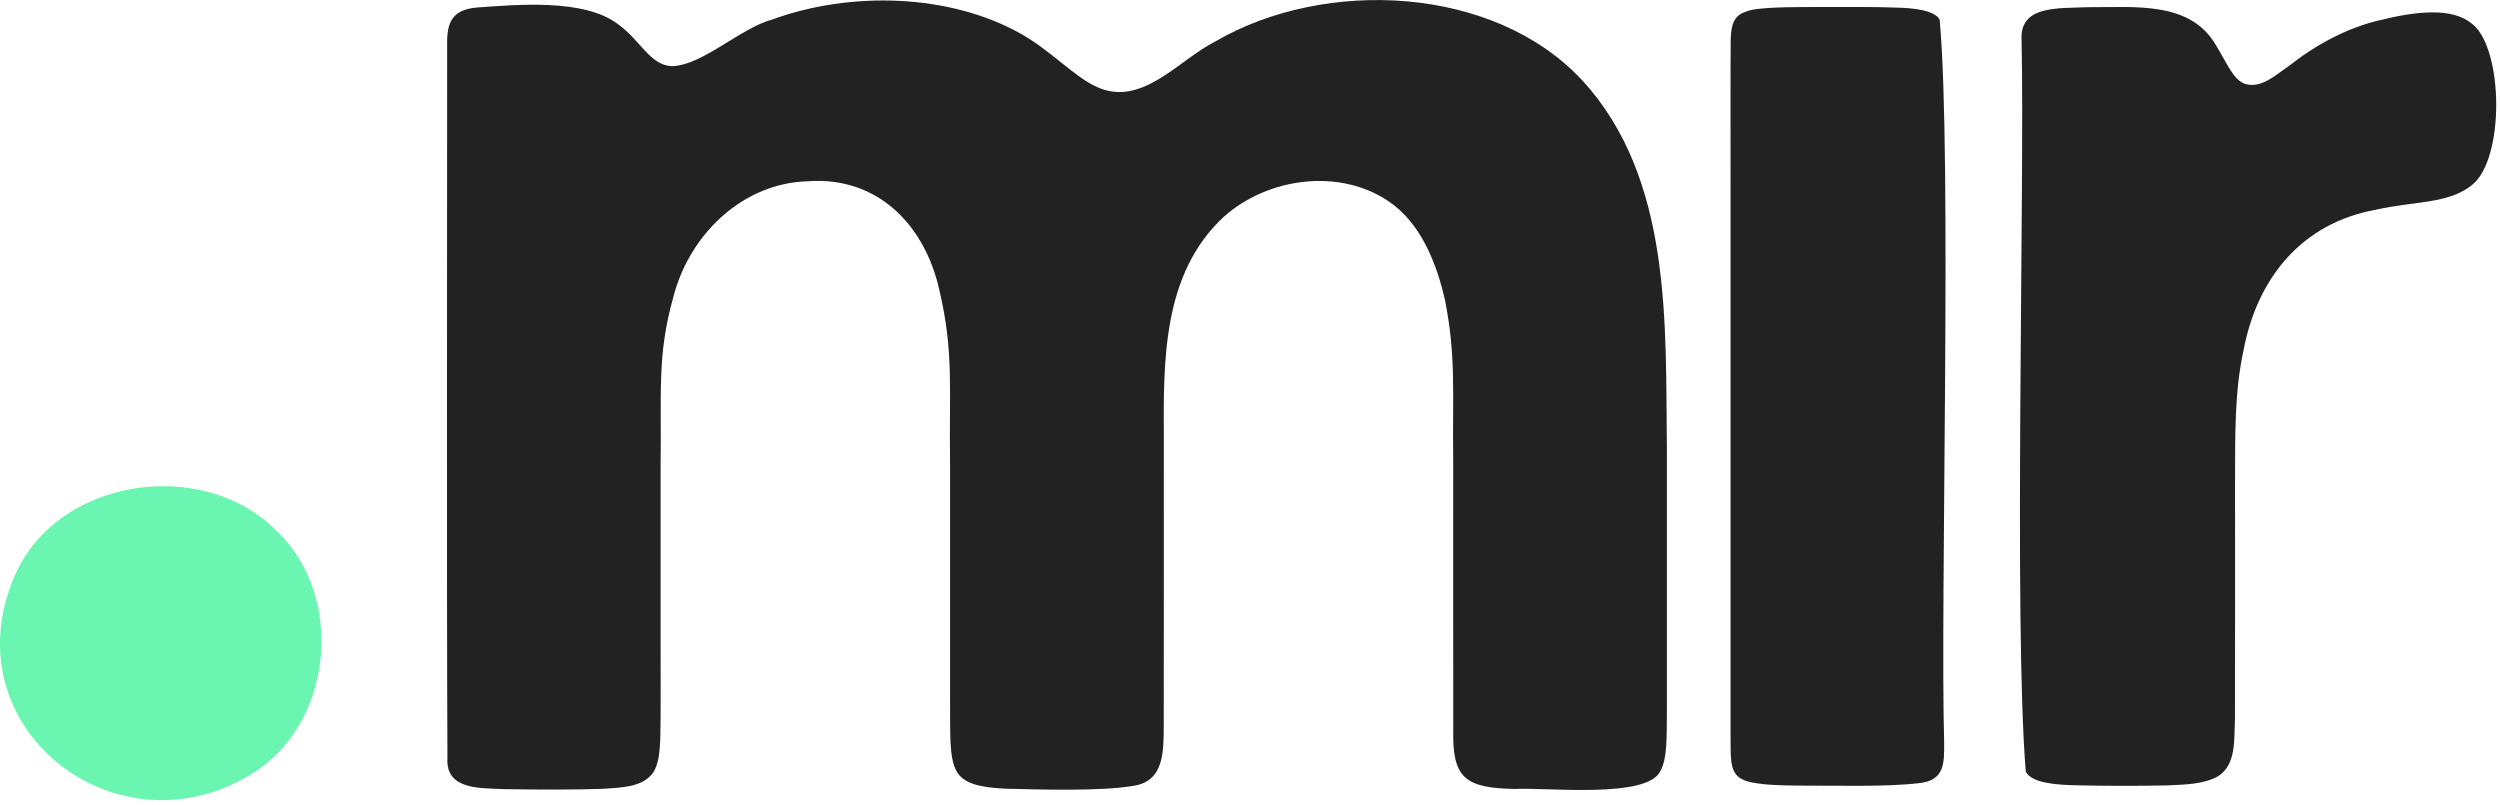
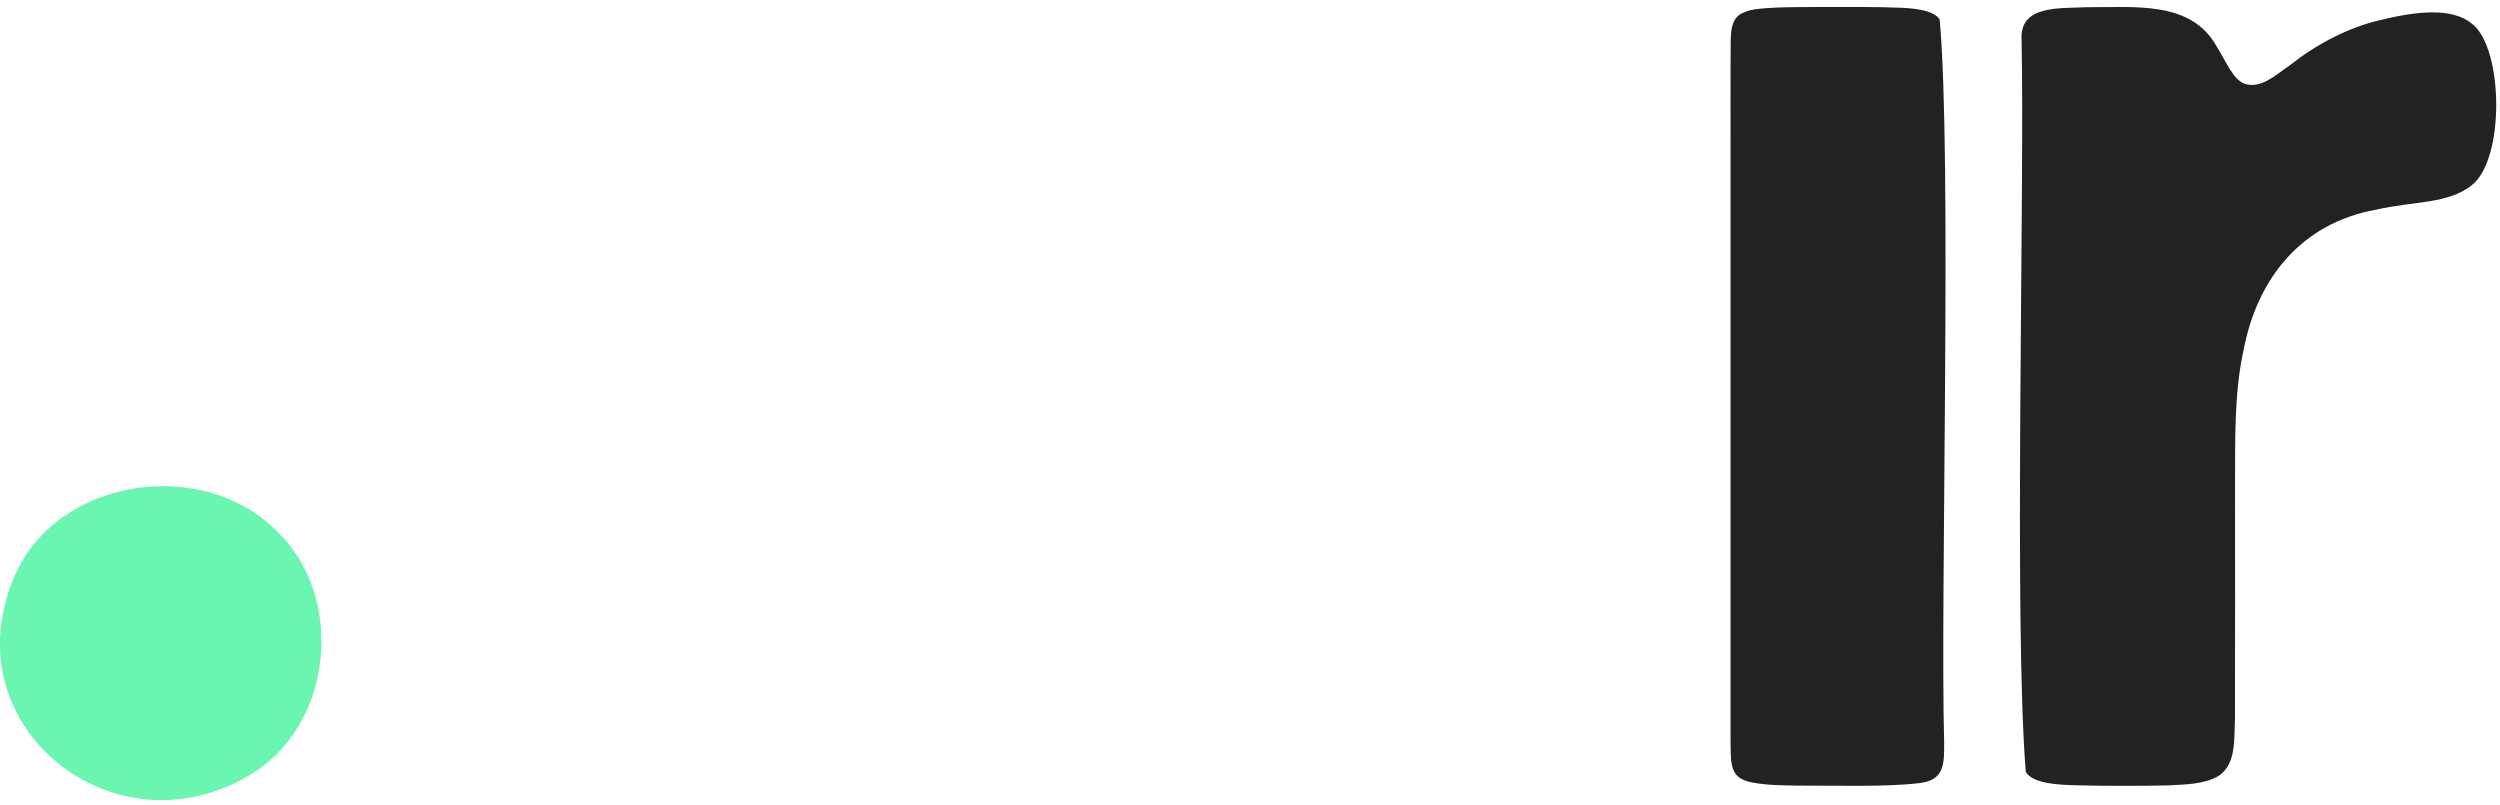
<svg xmlns="http://www.w3.org/2000/svg" width="351" height="113" viewBox="0 0 351 113" fill="none">
  <g clip-path="url(#clip0_38_47)">
    <path d="M38.91 74.62C48.55 83.85 46.76 101.87 35.14 108.77C16.07 120.31 -7.06 101.96 2.04 80.89C8.02 67.04 28.43 64.1 38.77 74.48L38.91 74.62Z" fill="#6AF5B1" />
-     <path d="M222.16 11.28C234.81 25.12 233.82 45.41 234.03 63.03C234.03 73.56 234.03 90.02 234.03 99.84C234.01 103.8 234.06 106.59 233.12 108.24C231.34 112.19 217 110.52 212.64 110.77C205.71 110.63 203.88 109.25 204.04 102.46C204.01 93.73 204.04 76.7 204.03 64.85C203.91 55.26 204.45 50.26 202.92 42.35C201.75 36.99 199.45 31.19 194.81 28.16C187.84 23.57 177.93 24.99 171.82 30.44C163.17 38.45 163.35 50.74 163.4 61.61C163.4 72.69 163.41 92.1 163.39 101.94C163.36 105.48 163.48 109.73 159.07 110.34C154.42 111.12 145.99 110.85 141.07 110.73C137.49 110.54 135.31 110 134.35 108.36C133.18 106.43 133.44 102.71 133.39 97.35C133.39 92.73 133.39 88.37 133.39 83.57C133.39 77.51 133.39 71.37 133.39 65.34C133.23 54.84 133.95 49.5 131.91 40.83C129.9 31.67 123.28 24.71 113.36 25.45C104.16 25.74 96.77 33.01 94.55 41.66C92.24 49.86 92.89 54.91 92.75 65.44C92.75 73.46 92.75 81.81 92.75 89.81C92.73 95.44 92.8 100.45 92.7 103.85C92.61 105.47 92.52 107.39 91.58 108.64C90.01 110.59 87.1 110.56 84.72 110.75C80.57 110.9 74.73 110.87 70.63 110.79C67.4 110.63 62.58 110.91 62.82 106.49C62.69 79.72 62.8 23.44 62.78 6.32C62.72 3.29 63.37 1.34 67.01 1.05C72.19 0.7 81.99 -0.29 86.78 3.41C89.93 5.65 91.27 9.22 94.4 9.29C98.72 9.13 103.88 3.96 108.51 2.71C119.41 -1.25 133.36 -0.92 143.43 4.8C147.53 7.12 150.83 10.77 153.92 12.17C160.27 15.17 165.43 8.43 170.7 5.78C186.12 -3.15 209.71 -1.99 222.03 11.16L222.15 11.29L222.16 11.28Z" fill="#222222" />
    <path d="M245.08 1.65C246.62 0.95 251.73 1.01 255.26 0.98C259.27 0.98 263.61 0.95 266.61 1.08C268.44 1.13 271.6 1.4 272.33 2.75C274.09 22.07 272.39 84.37 272.96 104.28C272.96 107.12 273.08 109.59 269.38 109.96C264.73 110.51 257.61 110.28 252.5 110.3C250.19 110.26 248.1 110.26 245.98 109.86C242.76 109.22 243 107.35 242.97 103.21C242.97 96.92 242.97 90.85 242.97 84.38C242.97 65.69 242.97 43.03 242.97 25.42C242.97 16.77 242.95 9.73 242.99 5.81C243.02 4.13 243.14 2.27 245.01 1.69L245.1 1.66L245.08 1.65Z" fill="#222222" />
    <path d="M347.18 3.42C351.5 7 351.68 22.4 347.03 26.01C343.66 28.67 338.91 28.22 333.6 29.44C323.15 31.31 316.89 39.08 314.99 49.2C313.73 54.94 313.82 60.98 313.8 67.47C313.8 76.82 313.82 92.32 313.79 100.95C313.64 103.79 314.02 107.26 311.46 108.96C309.41 110.14 306.76 110.14 304.36 110.27C300.25 110.36 295.02 110.35 291.33 110.25C289.16 110.19 285.34 110.05 284.42 108.36C282.71 87.4 284.28 27.01 283.83 5.56C283.55 0.69 289.12 1.2 293.05 1.01C299.8 1.05 307.55 0.09 311.16 6.42C312.65 8.82 313.51 11.14 315.15 11.76C317.45 12.51 319.49 10.53 321.42 9.22C325.1 6.31 329.5 3.91 334.14 2.83C339.22 1.58 344.29 1 347.07 3.34L347.17 3.43L347.18 3.42Z" fill="#222222" />
  </g>
  <defs>
    <clipPath id="clip0_38_47">
      <rect width="350.47" height="112.34" fill="white" />
    </clipPath>
  </defs>
</svg>